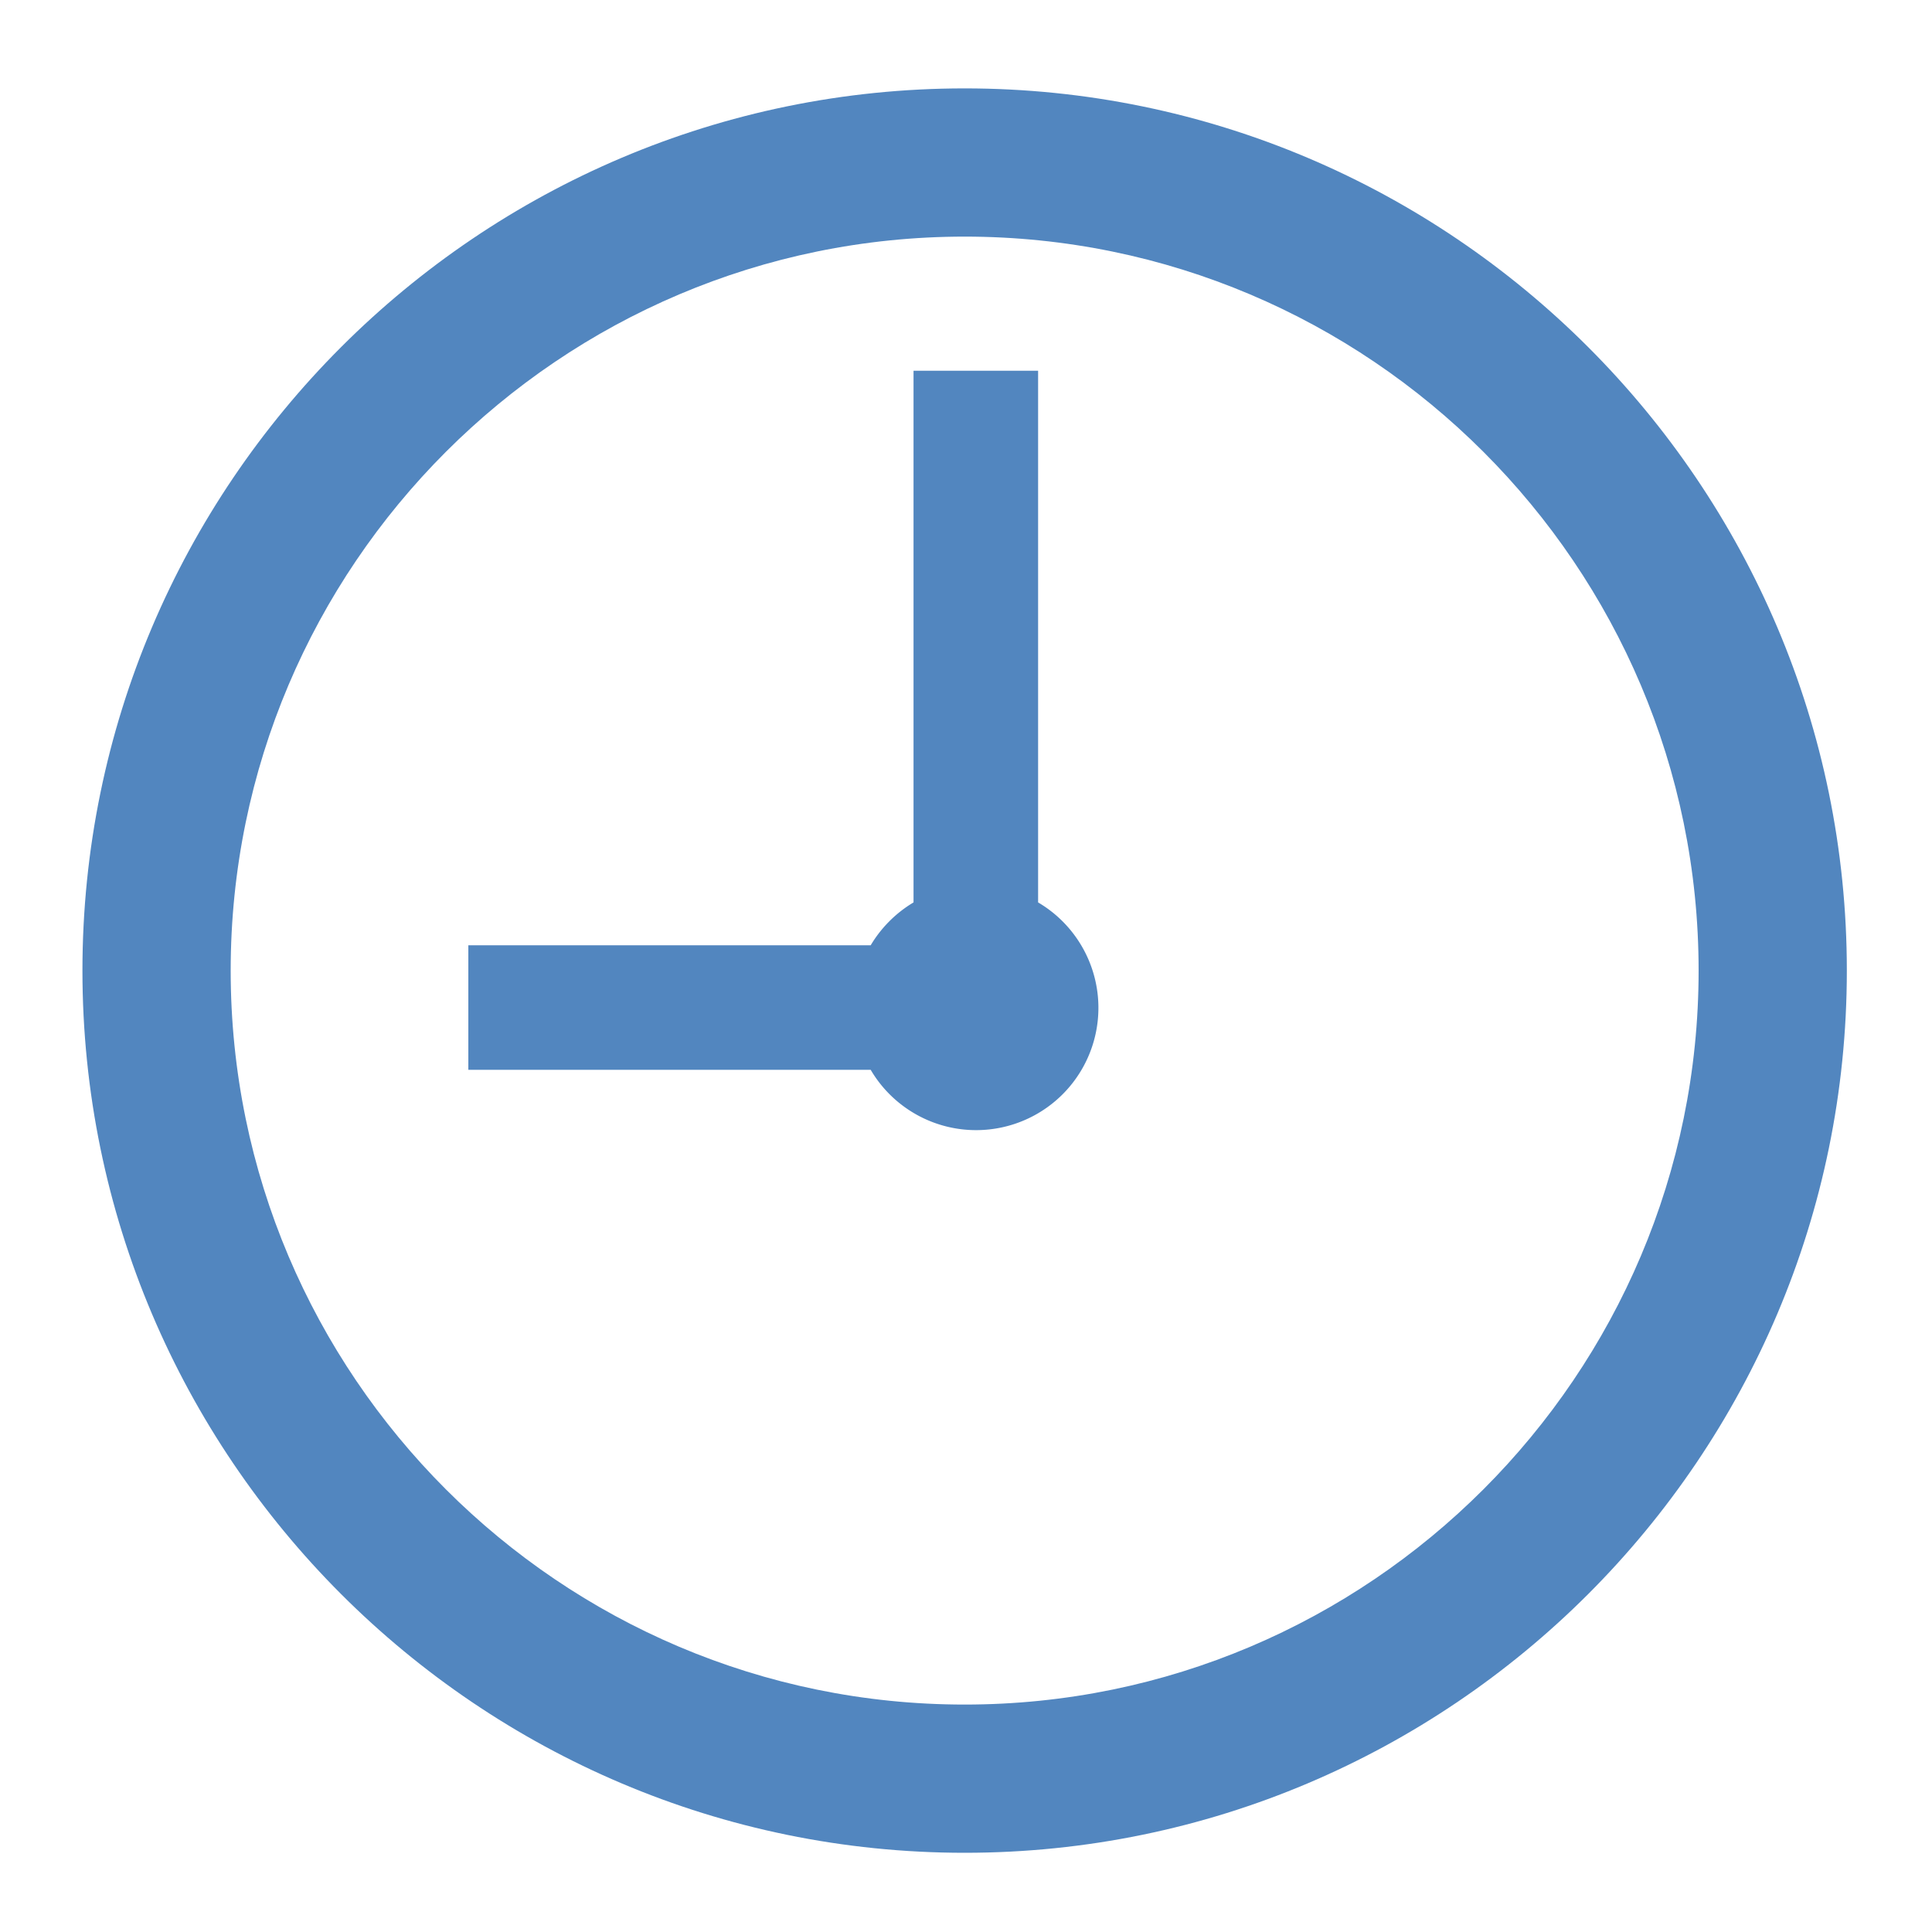
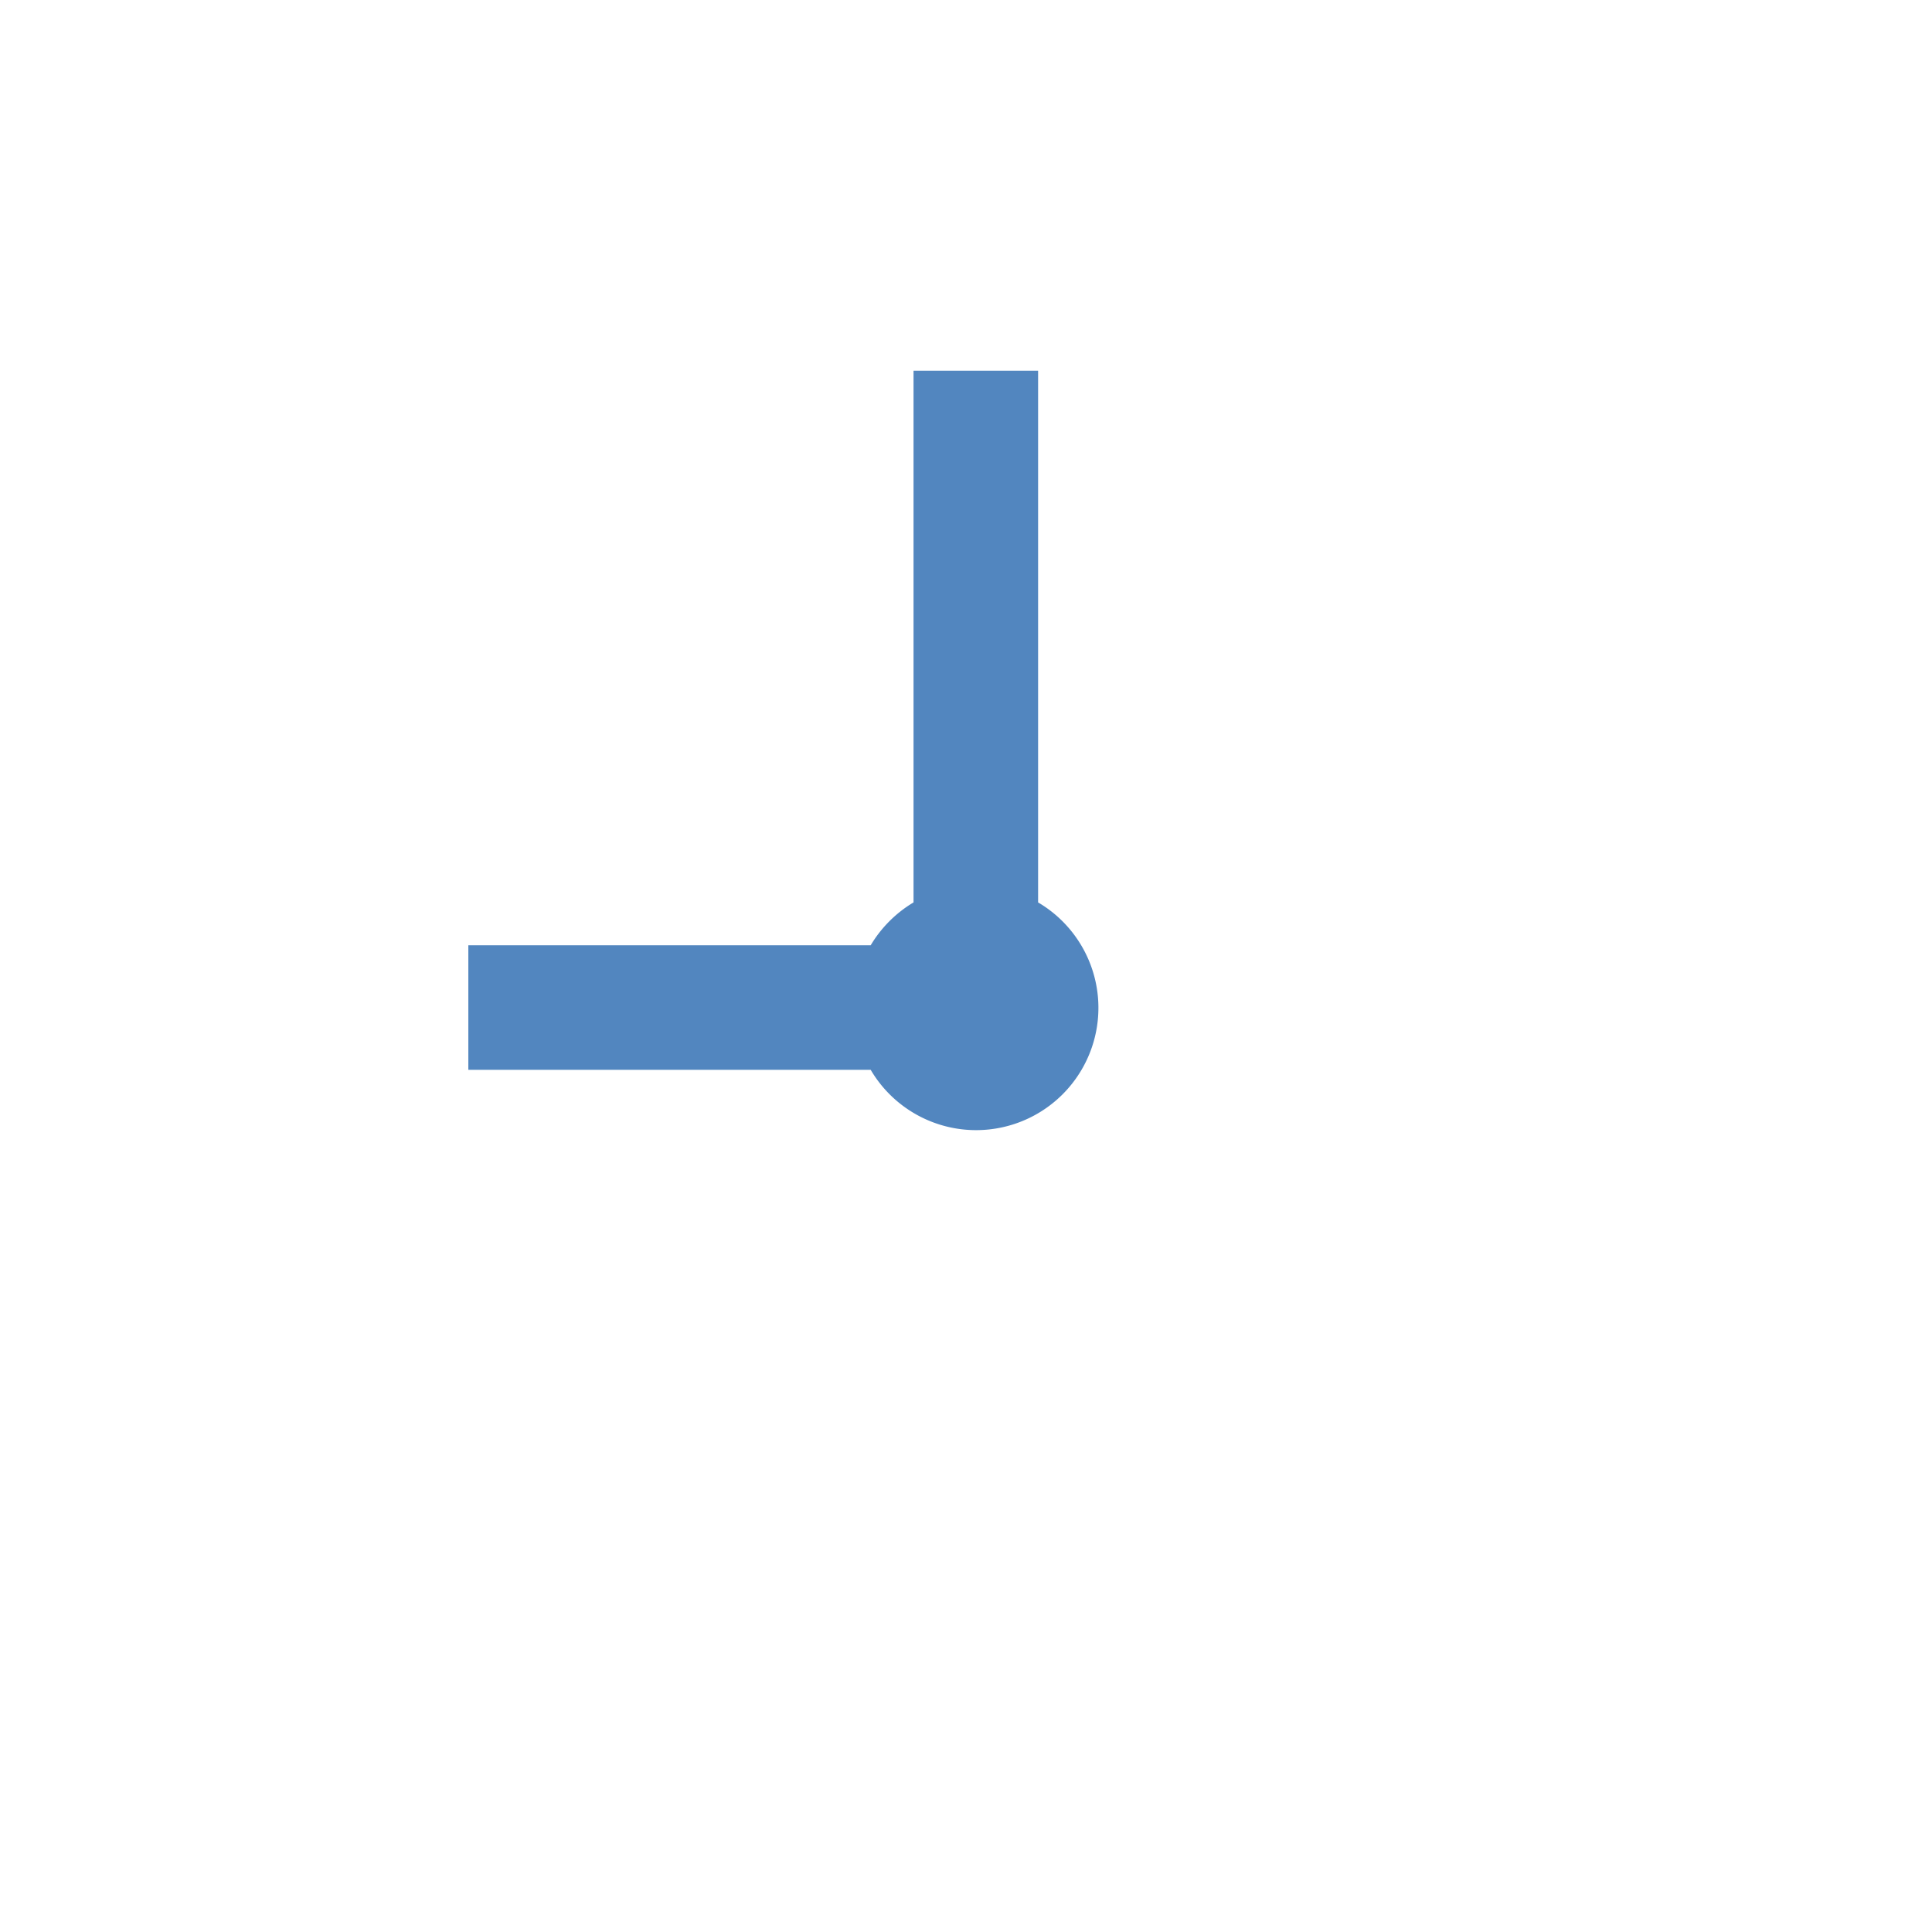
<svg xmlns="http://www.w3.org/2000/svg" viewBox="0 0 1000 1000">
  <defs>
    <style>.cls-1{fill:#5286bf;}</style>
  </defs>
  <title>museum_app</title>
  <g id="レイヤー_3" data-name="レイヤー 3">
-     <path class="cls-1" d="M499.3,45.75c-251.77,0-456.63,204.83-456.63,456.63S247.53,959,499.3,959,955.92,754.17,955.92,502.38,751.06,45.75,499.3,45.75Zm0,836.53c-209.48,0-379.9-170.4-379.9-379.9S289.82,122.47,499.3,122.47s379.9,170.4,379.9,379.91S708.78,882.28,499.3,882.28Z" />
    <path class="cls-1" d="M537.32,467.09V191.9H472.84V467.09a64,64,0,0,0-22.17,22.18H242.41v64.47H450.67a63.3,63.3,0,1,0,86.65-86.65Z" />
  </g>
</svg>